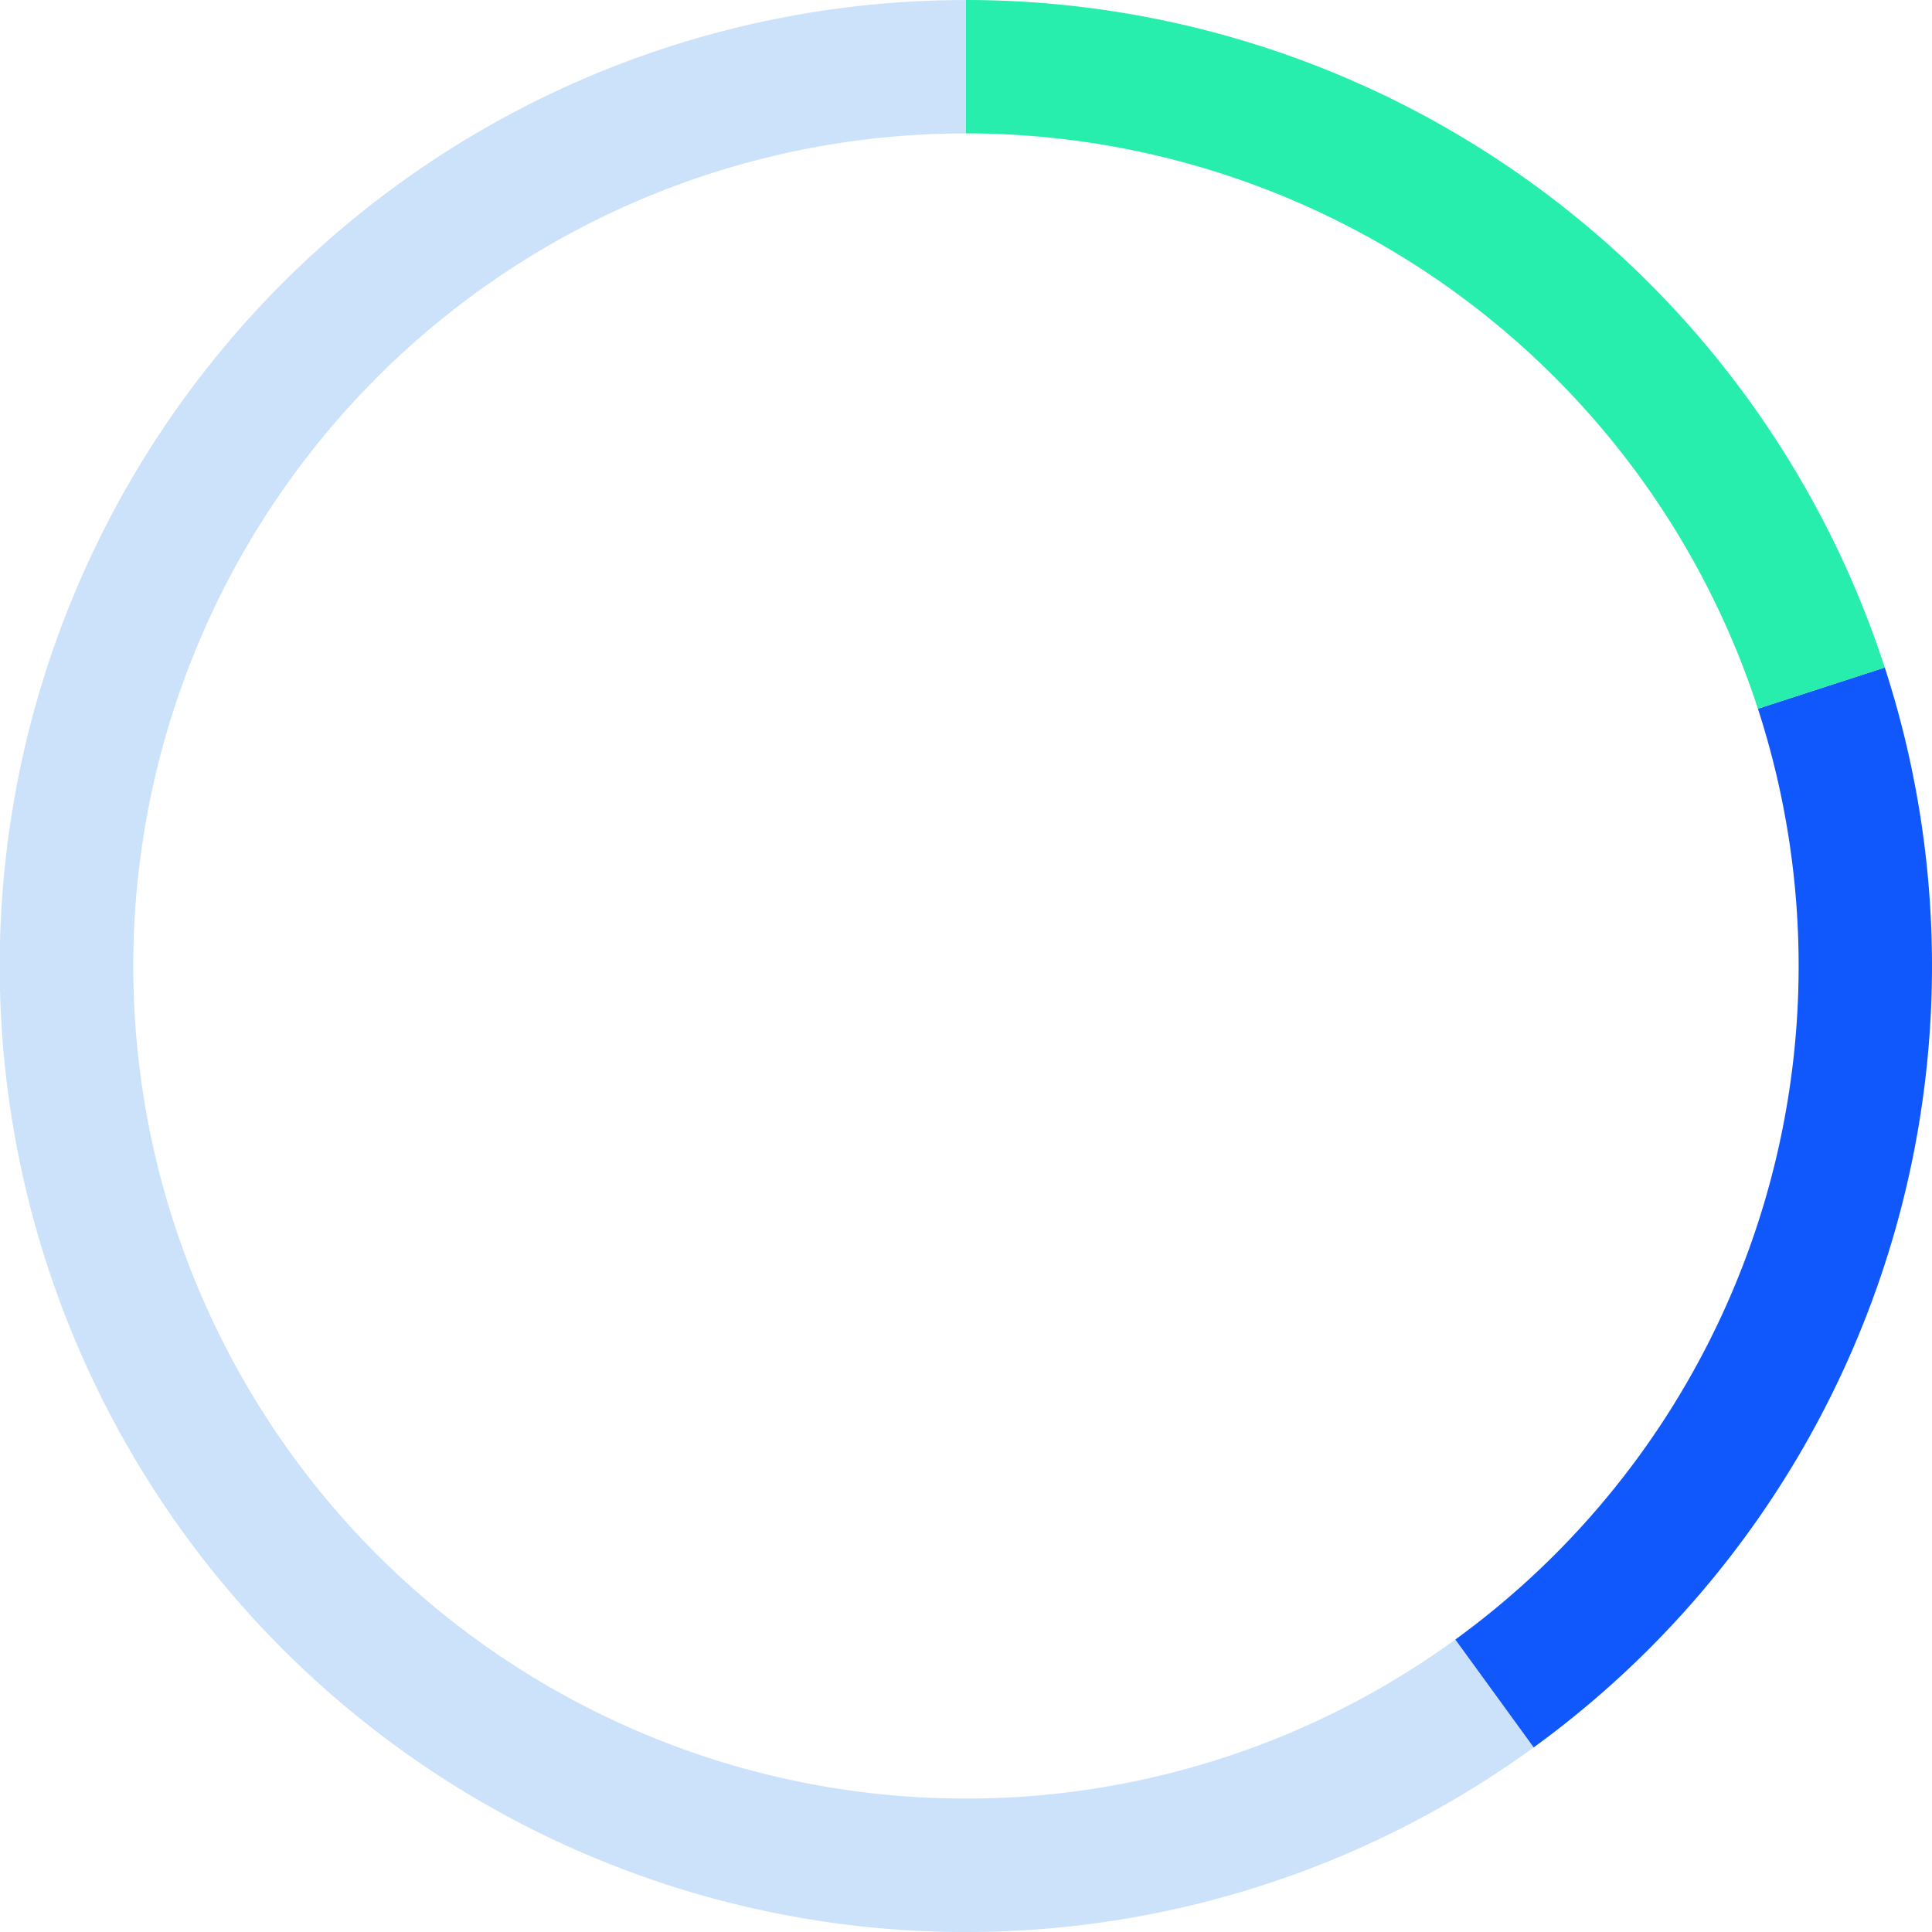
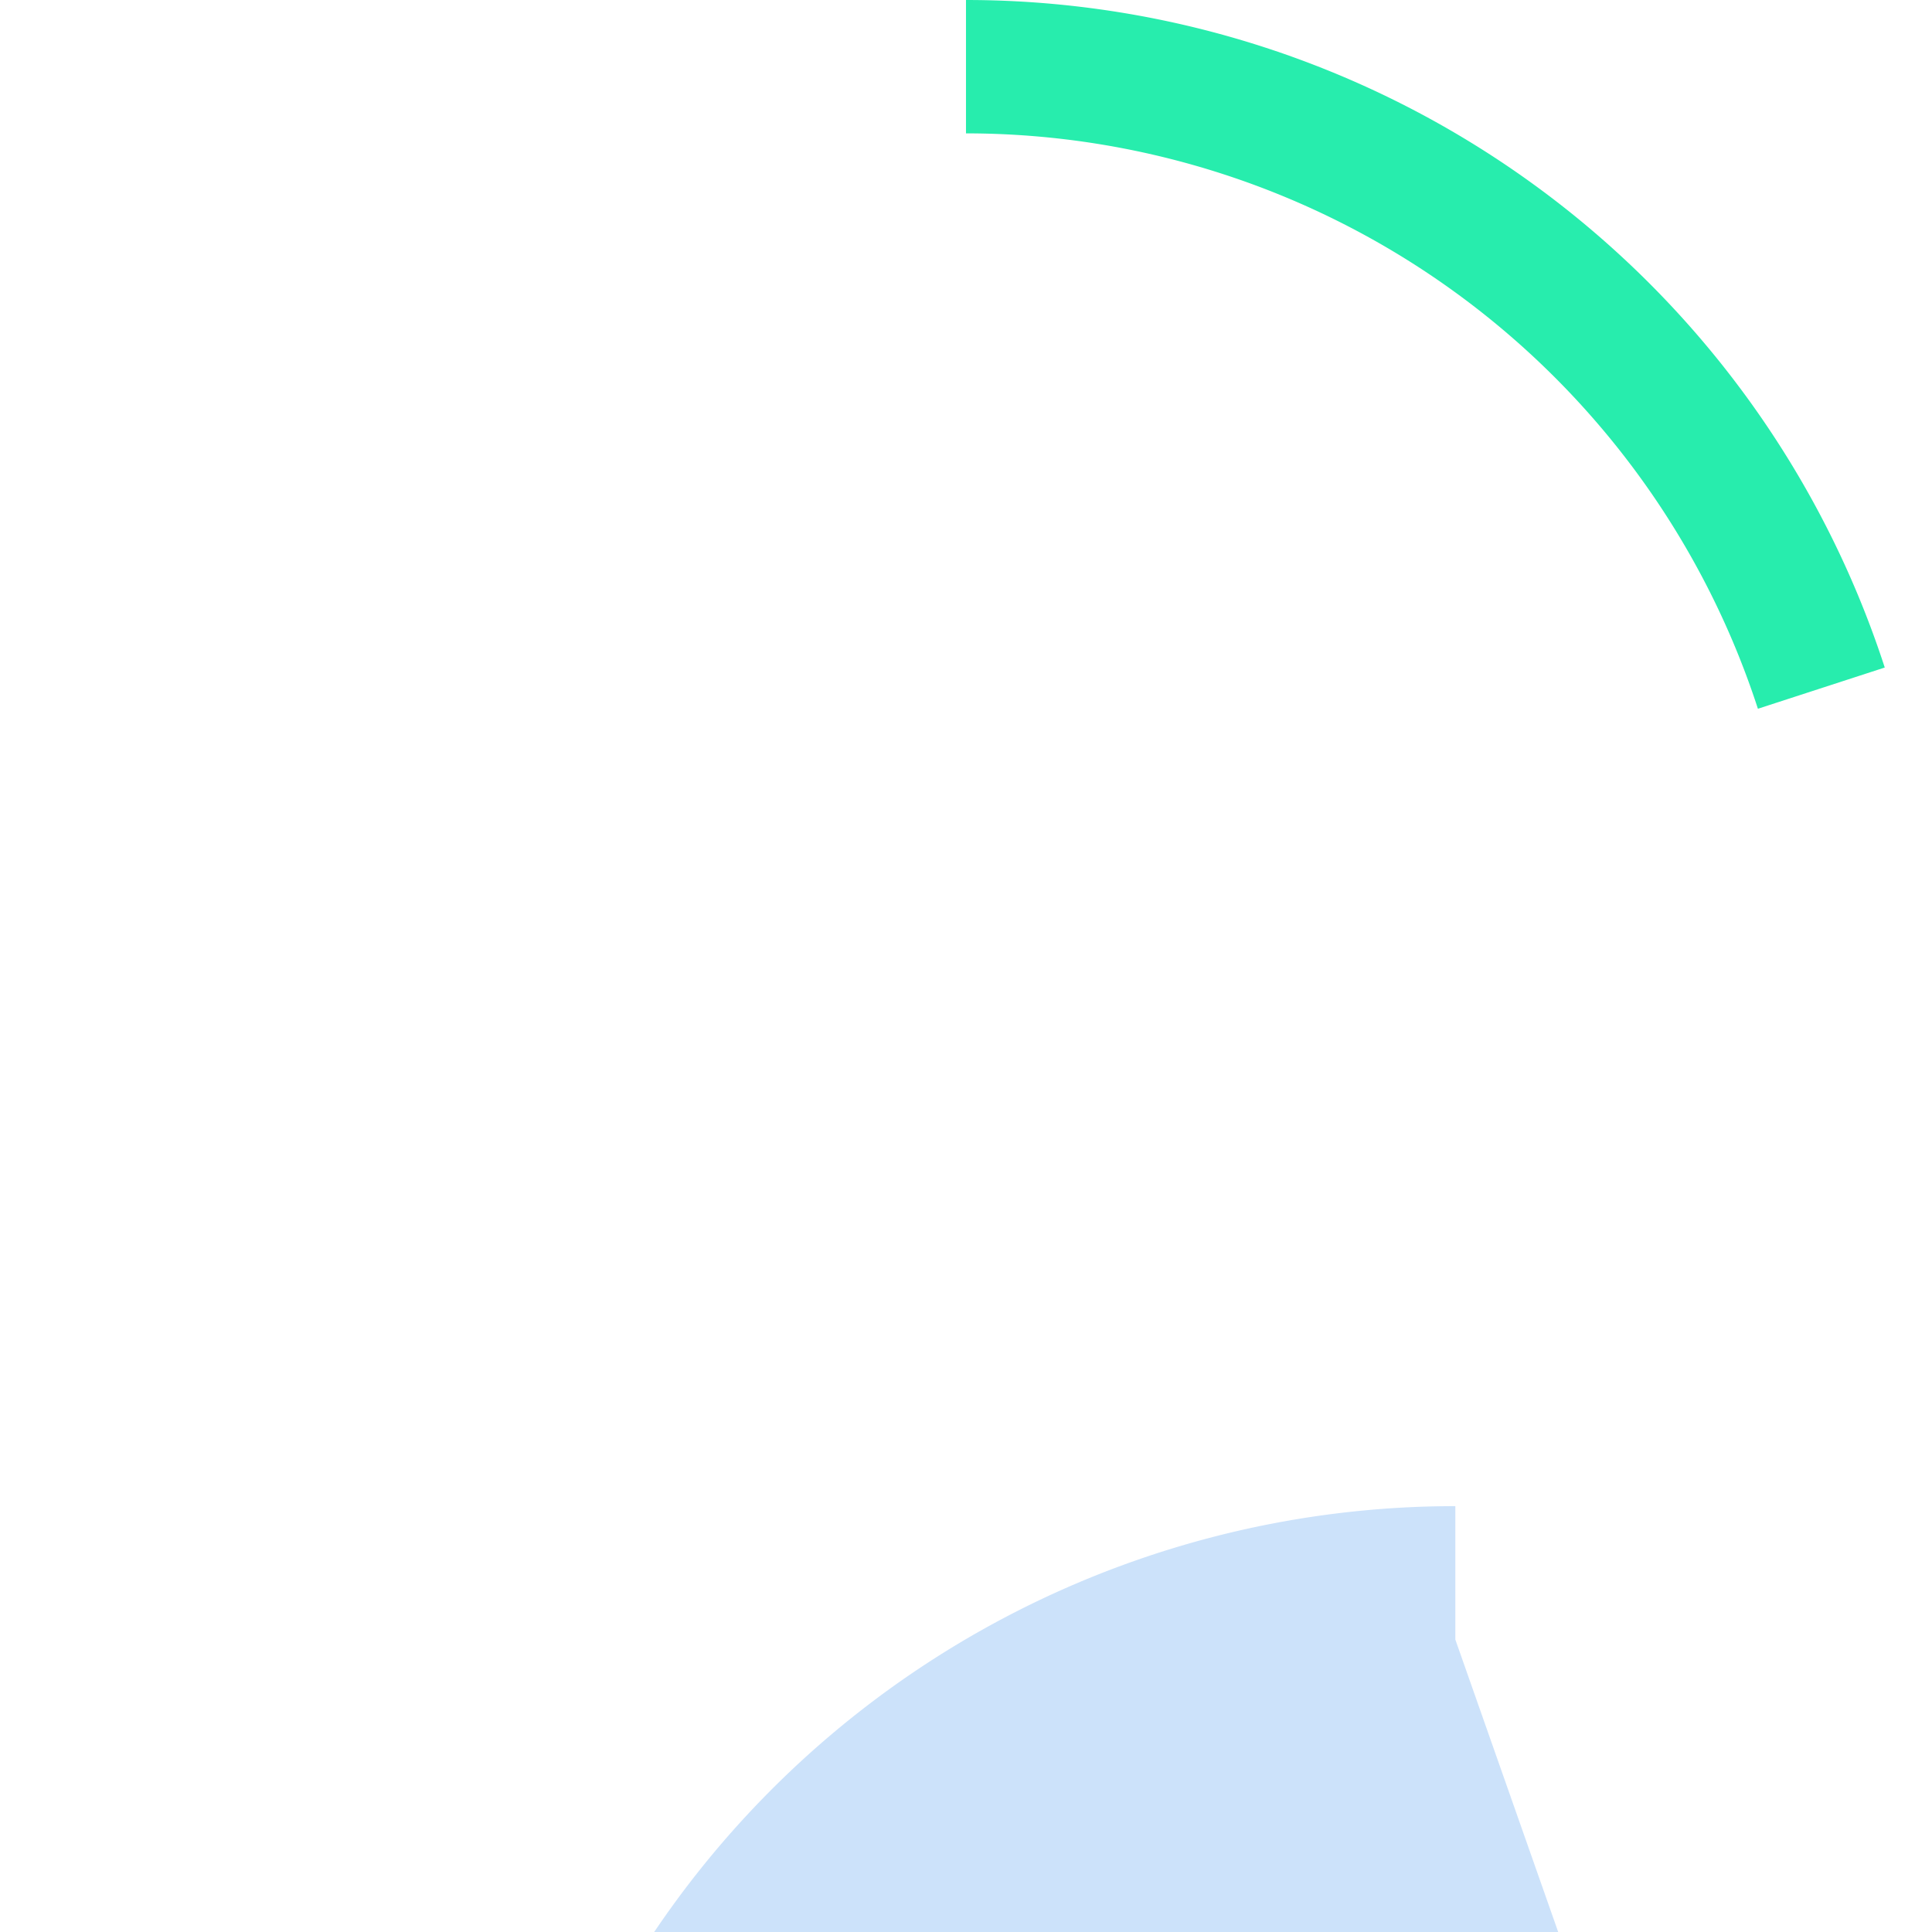
<svg xmlns="http://www.w3.org/2000/svg" id="Groupe_731" data-name="Groupe 731" width="138.34" height="138.34" viewBox="0 0 138.34 138.34">
-   <path id="Tracé_4136" data-name="Tracé 4136" d="M895.375,735.144A59.617,59.617,0,1,1,860.336,627.3v-9.55a69.17,69.17,0,1,0,40.65,125.121Z" transform="translate(-791.167 -617.747)" fill="#1d80e8" opacity="0.225" style="isolation: isolate" />
+   <path id="Tracé_4136" data-name="Tracé 4136" d="M895.375,735.144v-9.55a69.17,69.17,0,1,0,40.65,125.121Z" transform="translate(-791.167 -617.747)" fill="#1d80e8" opacity="0.225" style="isolation: isolate" />
  <g id="Groupe_730" data-name="Groupe 730" transform="translate(69.169)">
-     <path id="Tracé_4137" data-name="Tracé 4137" d="M868.9,646.414a59.612,59.612,0,0,1-21.666,66.651l5.611,7.724a69.163,69.163,0,0,0,25.138-77.327Z" transform="translate(-812.195 -595.667)" fill="#1058fb" />
    <path id="Tracé_4138" data-name="Tracé 4138" d="M828.382,617.747v9.55a59.637,59.637,0,0,1,56.705,41.2l9.083-2.952A69.189,69.189,0,0,0,828.382,617.747Z" transform="translate(-828.382 -617.747)" fill="#27edad" />
  </g>
</svg>